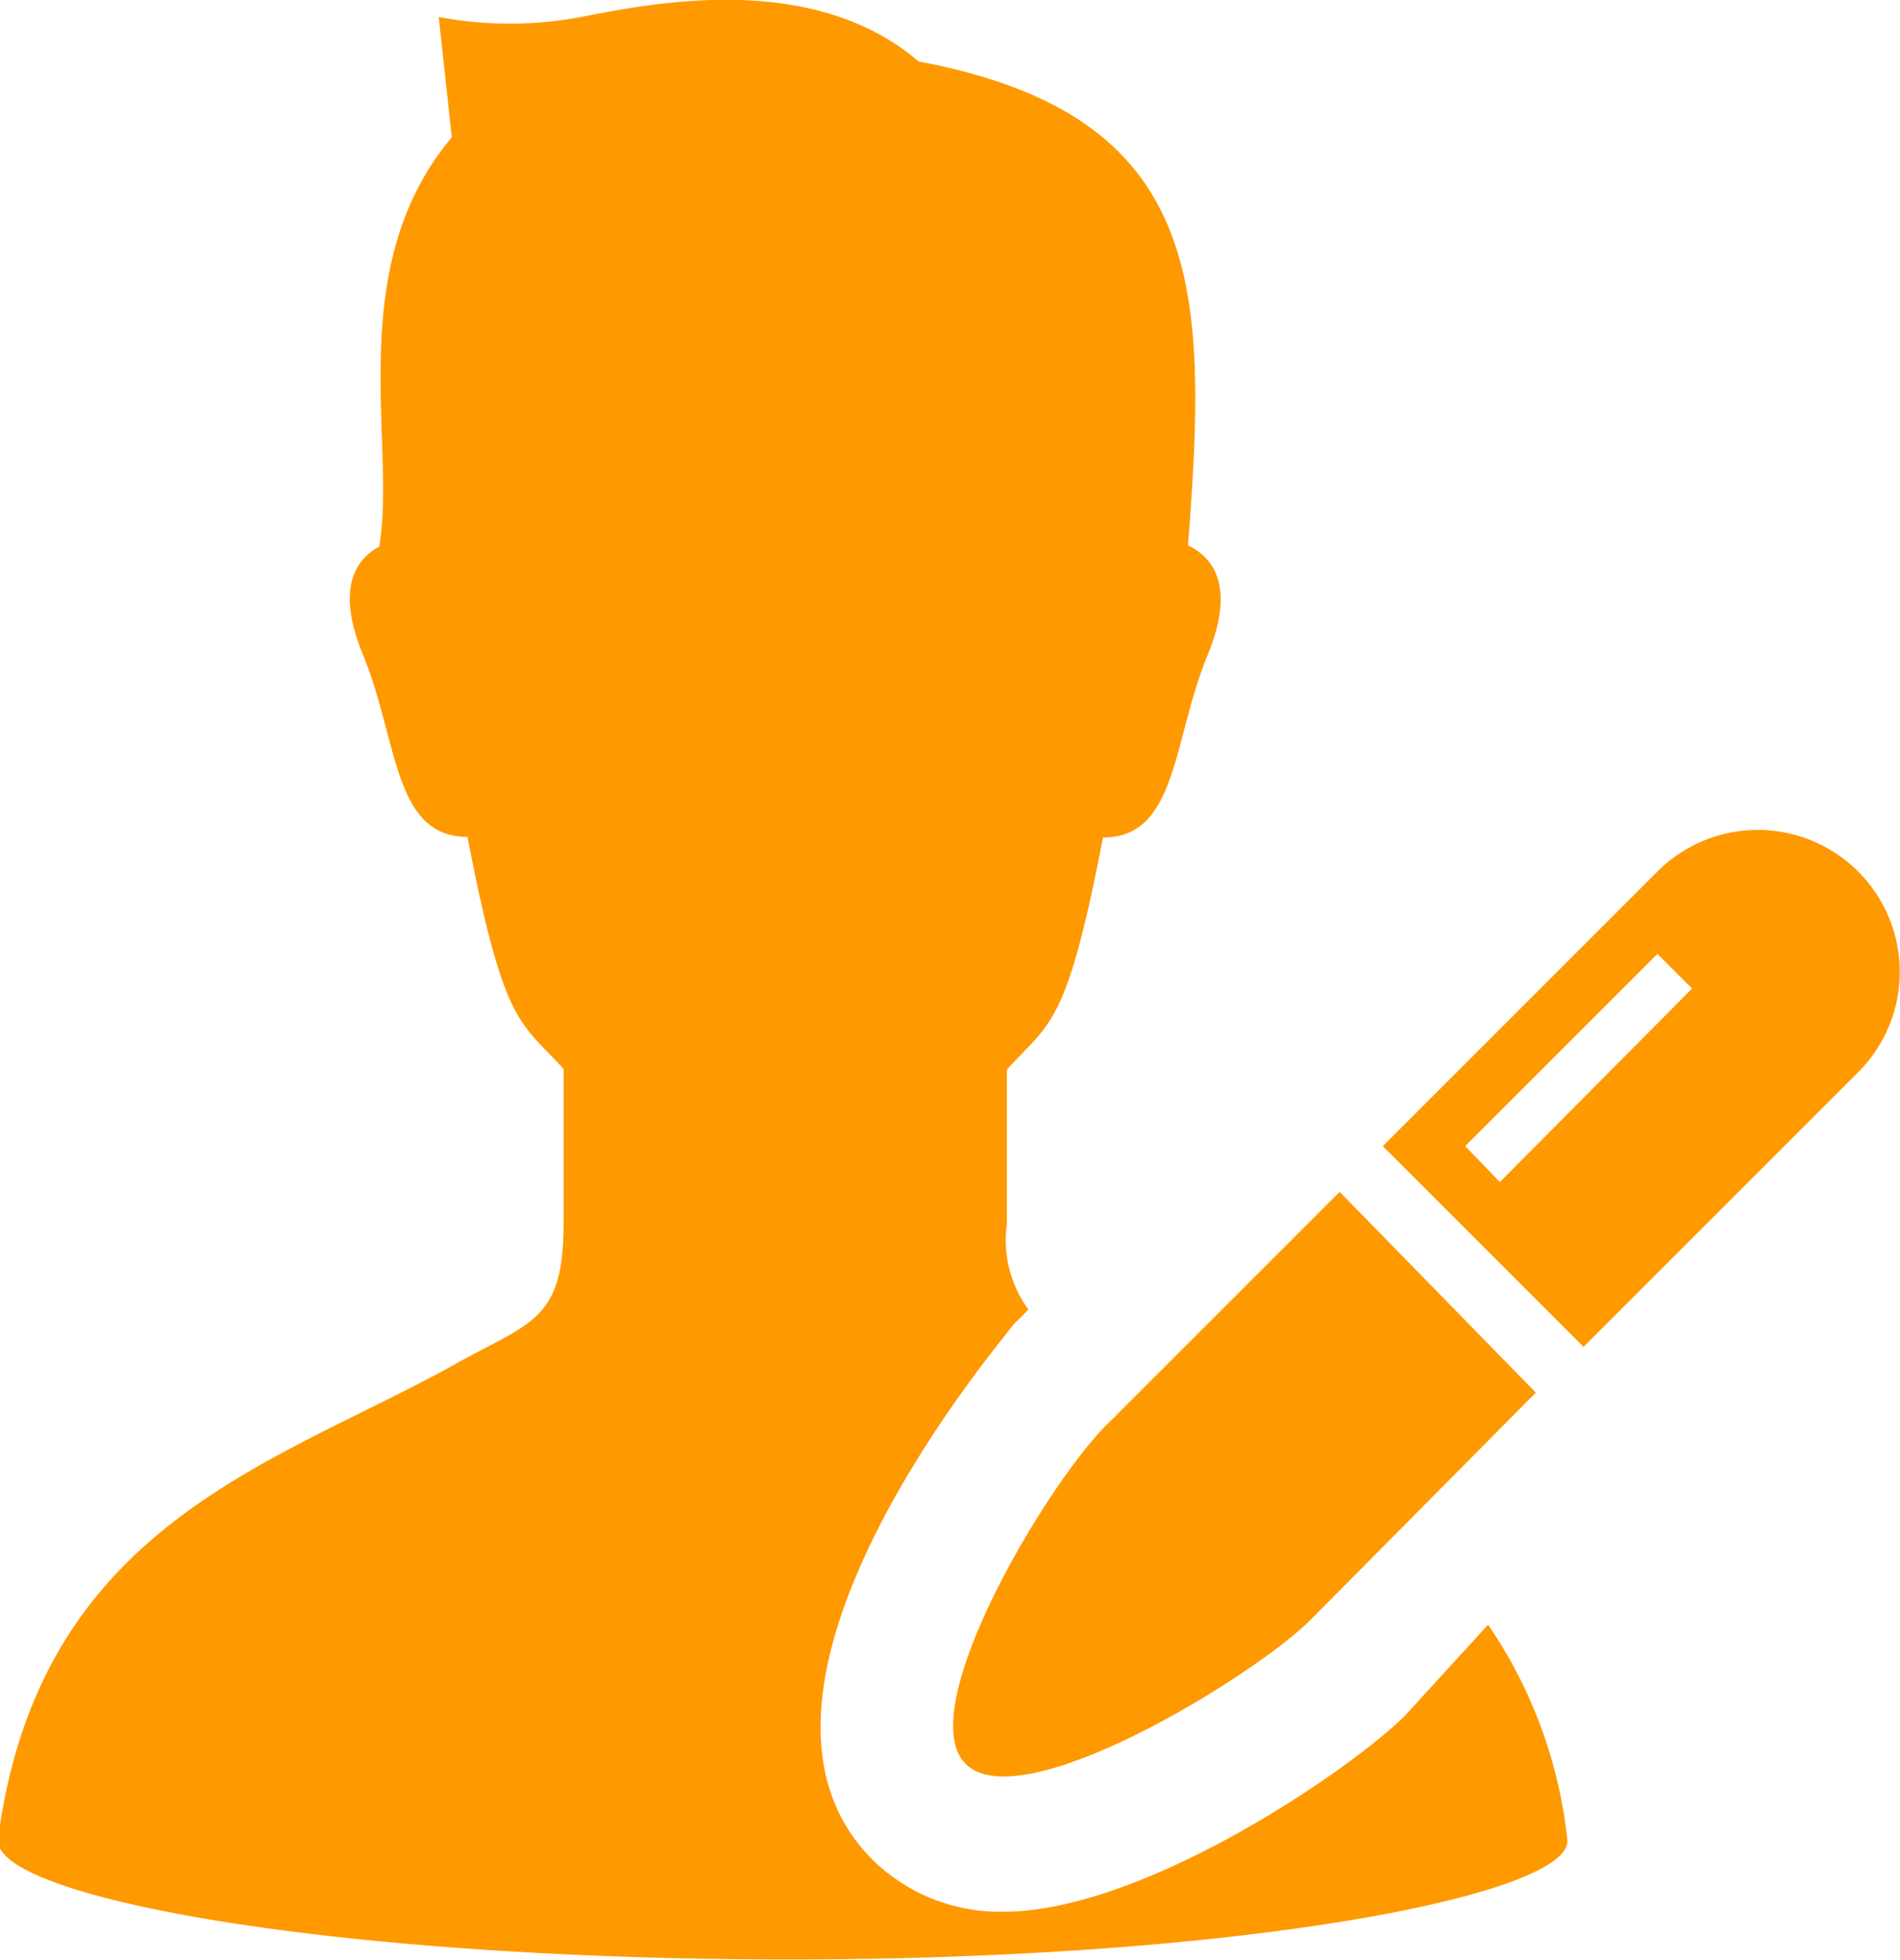
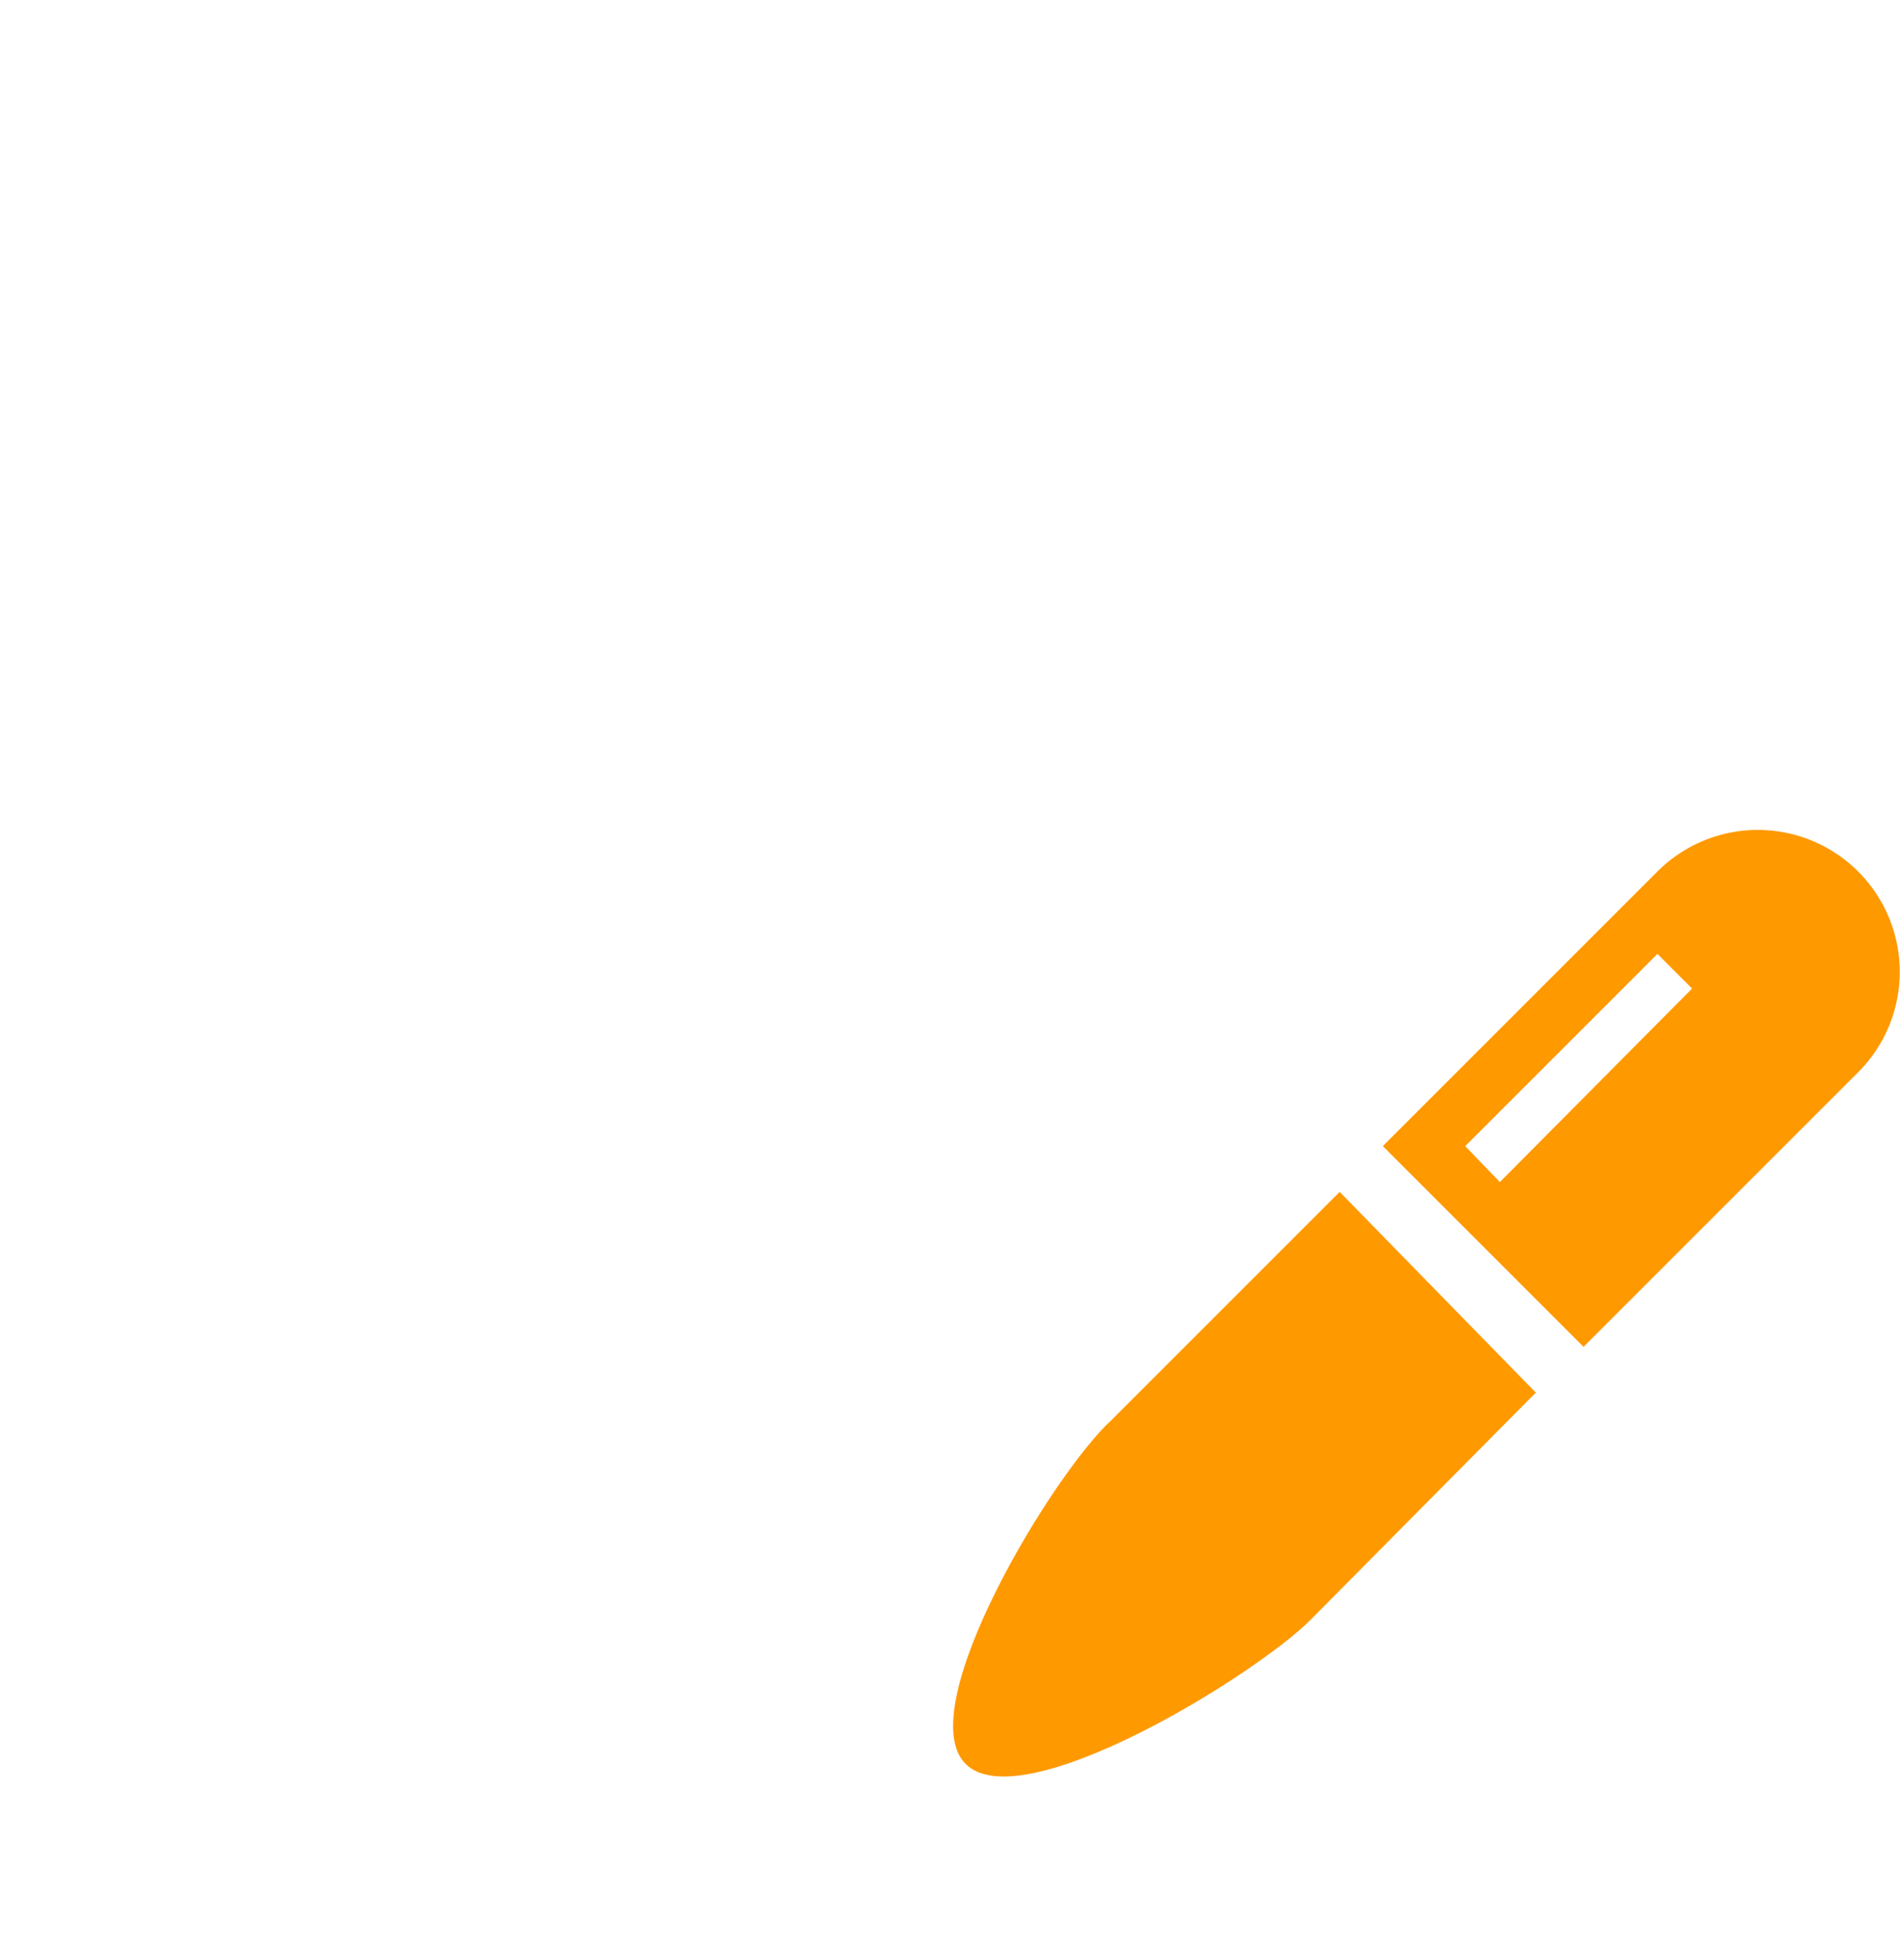
<svg xmlns="http://www.w3.org/2000/svg" id="レイヤー_5" data-name="レイヤー 5" viewBox="0 0 29.06 29.98">
  <defs>
    <style>.cls-1{fill:#FF9900;}</style>
  </defs>
  <title>header_icon_touroku</title>
-   <path class="cls-1" d="M26.28,35.45c.85.85,4.42-1.35,5.27-2.2L35,29.77,32,26.7l-3.49,3.49C27.62,31,25.43,34.61,26.28,35.45Z" transform="translate(-11.51 -8.47)" />
+   <path class="cls-1" d="M26.28,35.45c.85.85,4.42-1.35,5.27-2.2L35,29.77,32,26.7l-3.49,3.49C27.62,31,25.43,34.61,26.28,35.45" transform="translate(-11.51 -8.47)" />
  <path class="cls-1" d="M39.93,21.8a2.17,2.17,0,0,0-3.07,0L32.66,26l3.07,3.07,4.2-4.2A2.17,2.17,0,0,0,39.93,21.8Zm-5.48,4.75L33.92,26l2.94-2.94.53.53Z" transform="translate(-11.51 -8.47)" />
-   <path class="cls-1" d="M33,34.71c-.82.82-4,3-6.14,3h0a2.78,2.78,0,0,1-2-.79C22.21,34.28,27,28.79,27,28.74l.24-.24a1.8,1.8,0,0,1-.33-1.31V24.83c.67-.74.91-.65,1.47-3.55,1.14,0,1.06-1.48,1.6-2.79.44-1.07.07-1.5-.3-1.68.3-3.89.3-6.57-4.12-7.4-1.6-1.37-4-.91-5.16-.68a5.88,5.88,0,0,1-2.18,0l.2,1.84c-1.68,2-.84,4.69-1.11,6.26-.35.19-.67.63-.25,1.65.54,1.31.46,2.79,1.6,2.79.56,2.9.8,2.81,1.47,3.55v2.37c0,1.48-.5,1.5-1.65,2.14-2.76,1.54-6.36,2.44-7,7.26-.12.88,4.95,1.84,12,1.85s12.15-1,12-1.85a7.17,7.17,0,0,0-1.21-3.27Z" transform="translate(-11.51 -8.47)" />
</svg>